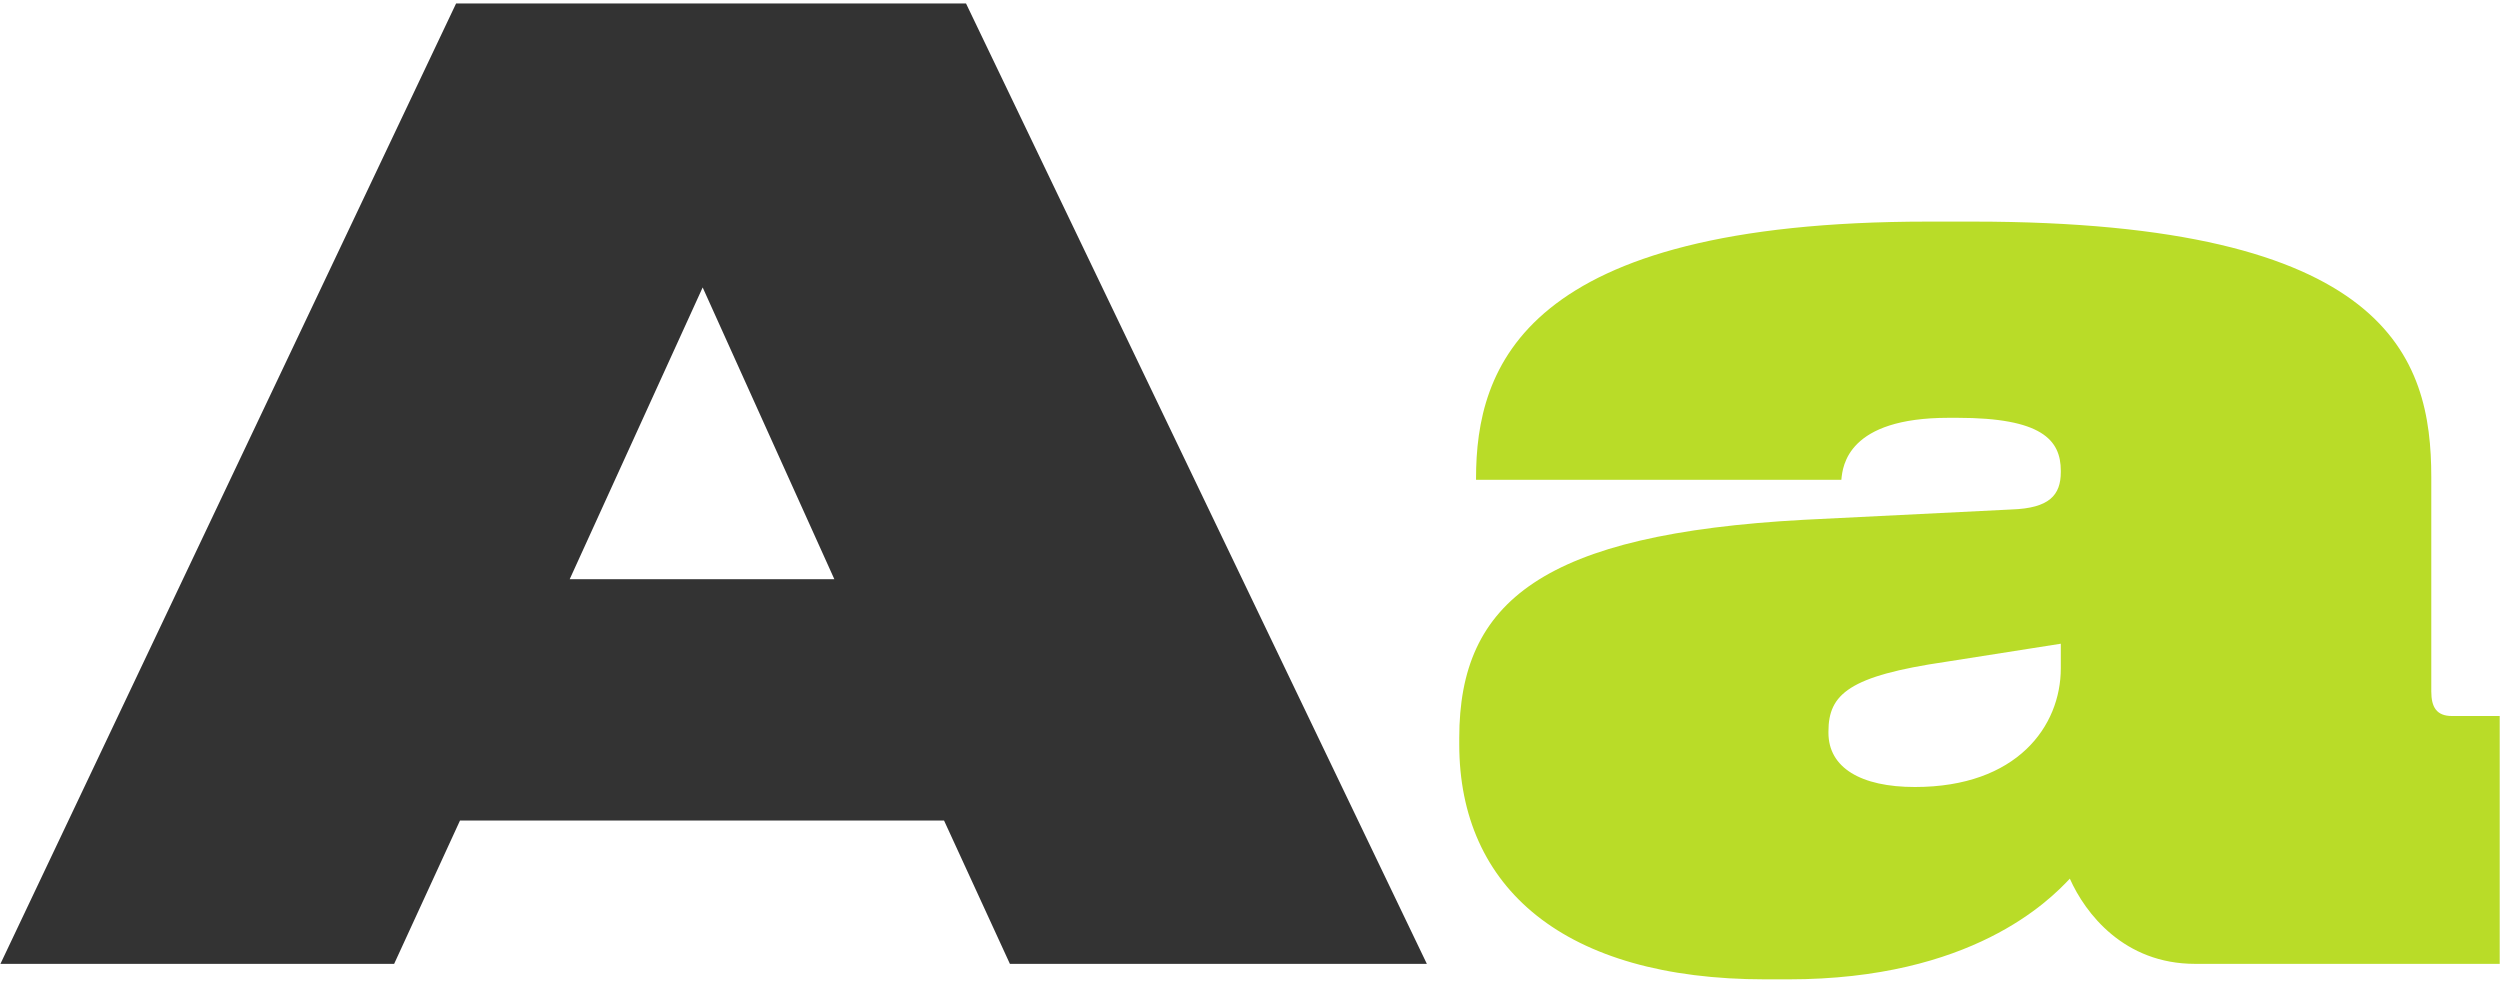
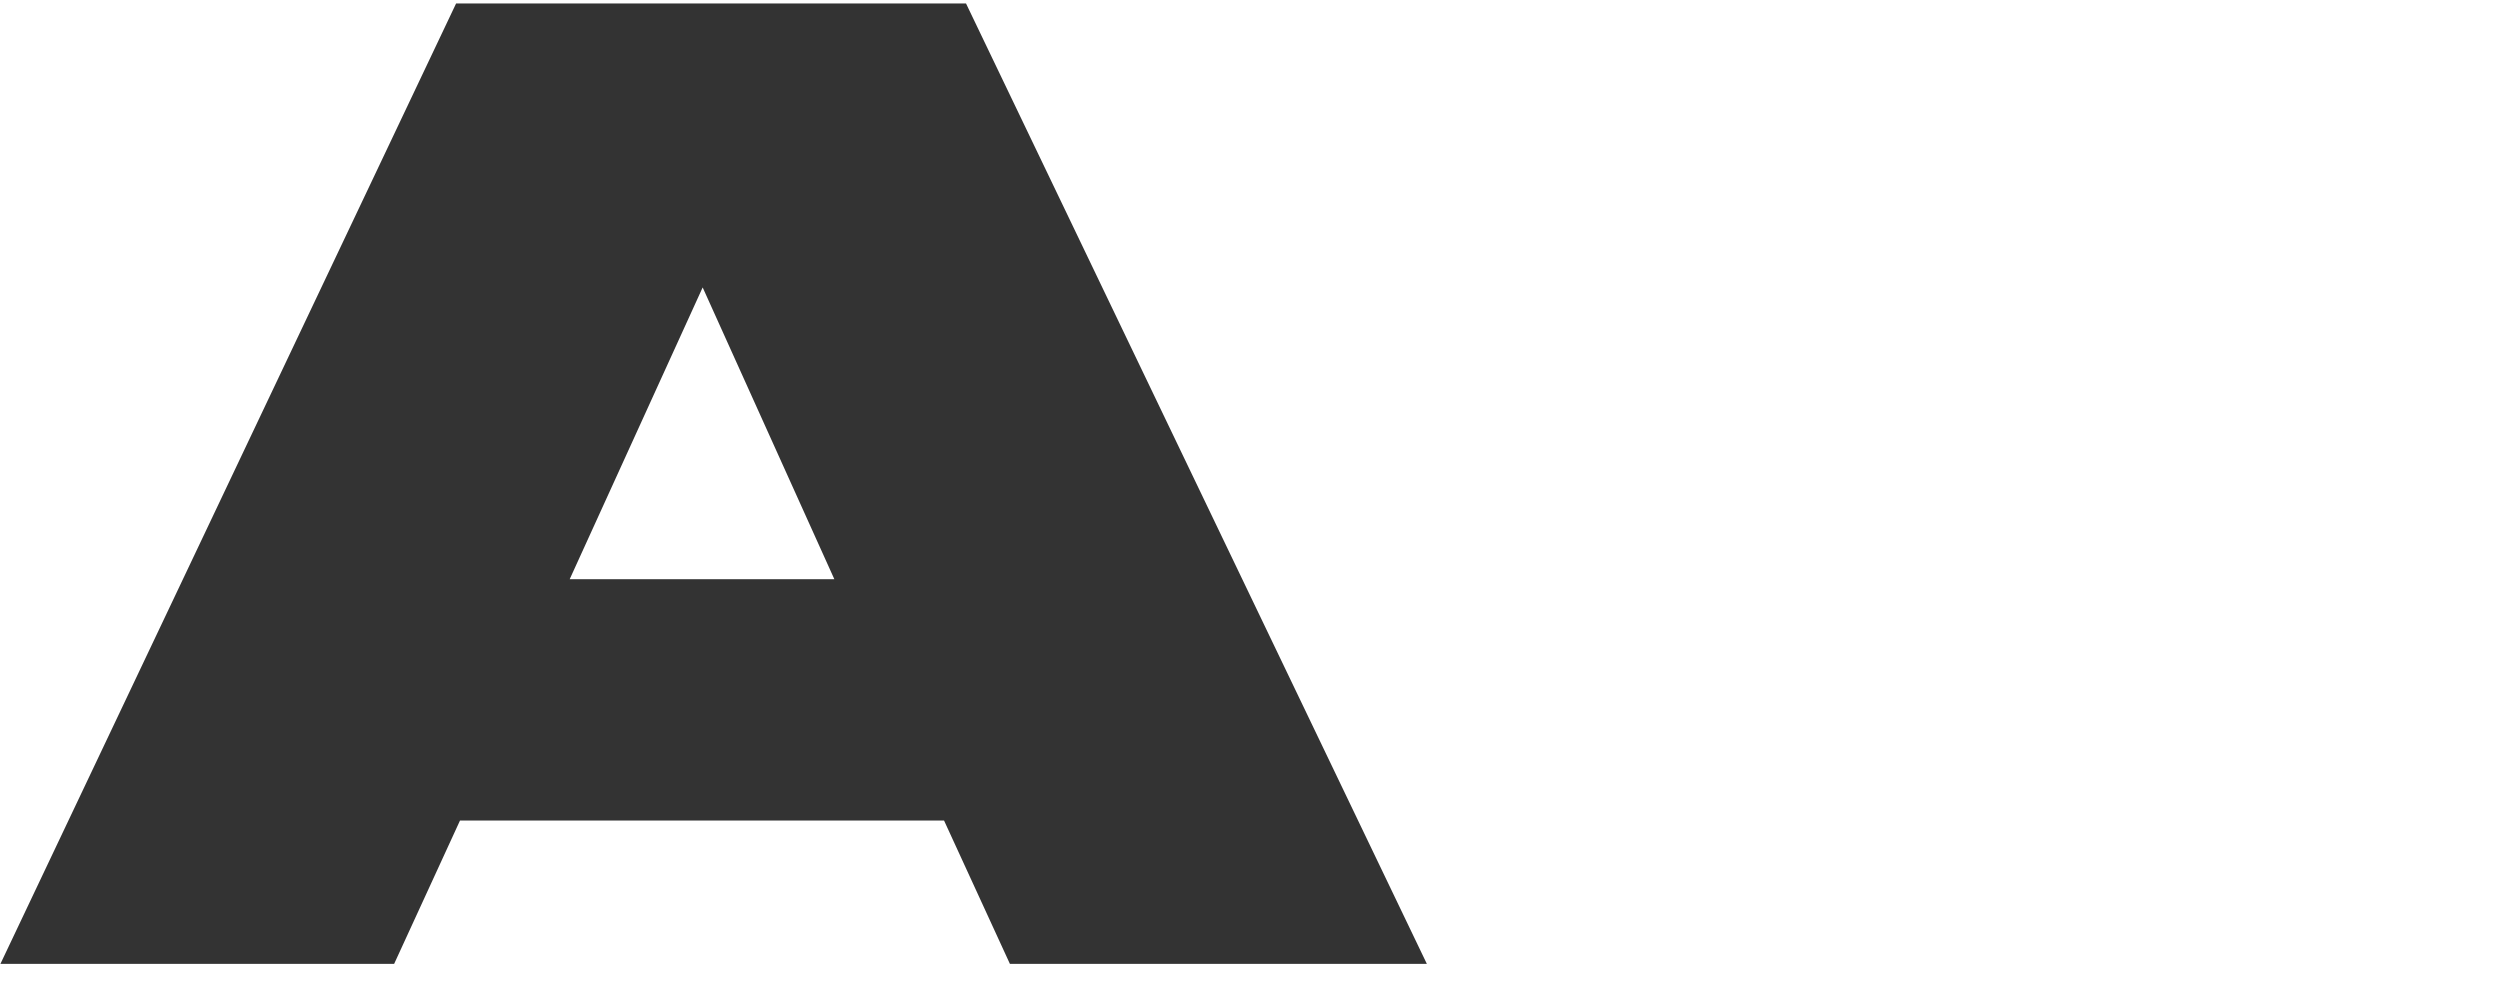
<svg xmlns="http://www.w3.org/2000/svg" width="581" height="228" viewBox="0 0 581 228" fill="none">
  <path d="M234.7 224H331.6L224.5 0.8H106L0.1 224H91.6L106.9 190.7H219.4L234.7 224ZM132.4 134.6L163.3 66.8L193.9 134.6H132.4Z" fill="#333333" />
-   <path d="M481.031 204.2C484.631 212.3 493.631 224 510.131 224H580.931V166.4H569.831C566.231 166.4 565.031 164.3 565.031 160.7V110.9C565.031 83 555.131 51.5 458.531 51.5H448.031C353.831 51.5 343.031 85.4 343.031 111.2V111.5H427.931C428.231 108.2 429.431 97.1 452.831 97.1H454.931C474.431 97.1 478.931 102.2 478.931 109.4V109.7C478.931 115.1 476.231 118.1 467.531 118.4L419.231 120.8C358.631 124.1 339.131 139.7 339.131 171.5V173C339.131 206.3 363.431 227.6 410.231 227.6H415.631C458.231 227.6 476.231 209.3 481.031 204.2ZM445.031 182.9C432.431 182.9 424.931 178.4 424.931 170.3V170C424.931 161.3 429.731 157.1 452.231 153.8L478.931 149.6V155.3C478.931 168.8 468.731 182.9 445.031 182.9Z" fill="#B9DC28" />
</svg>